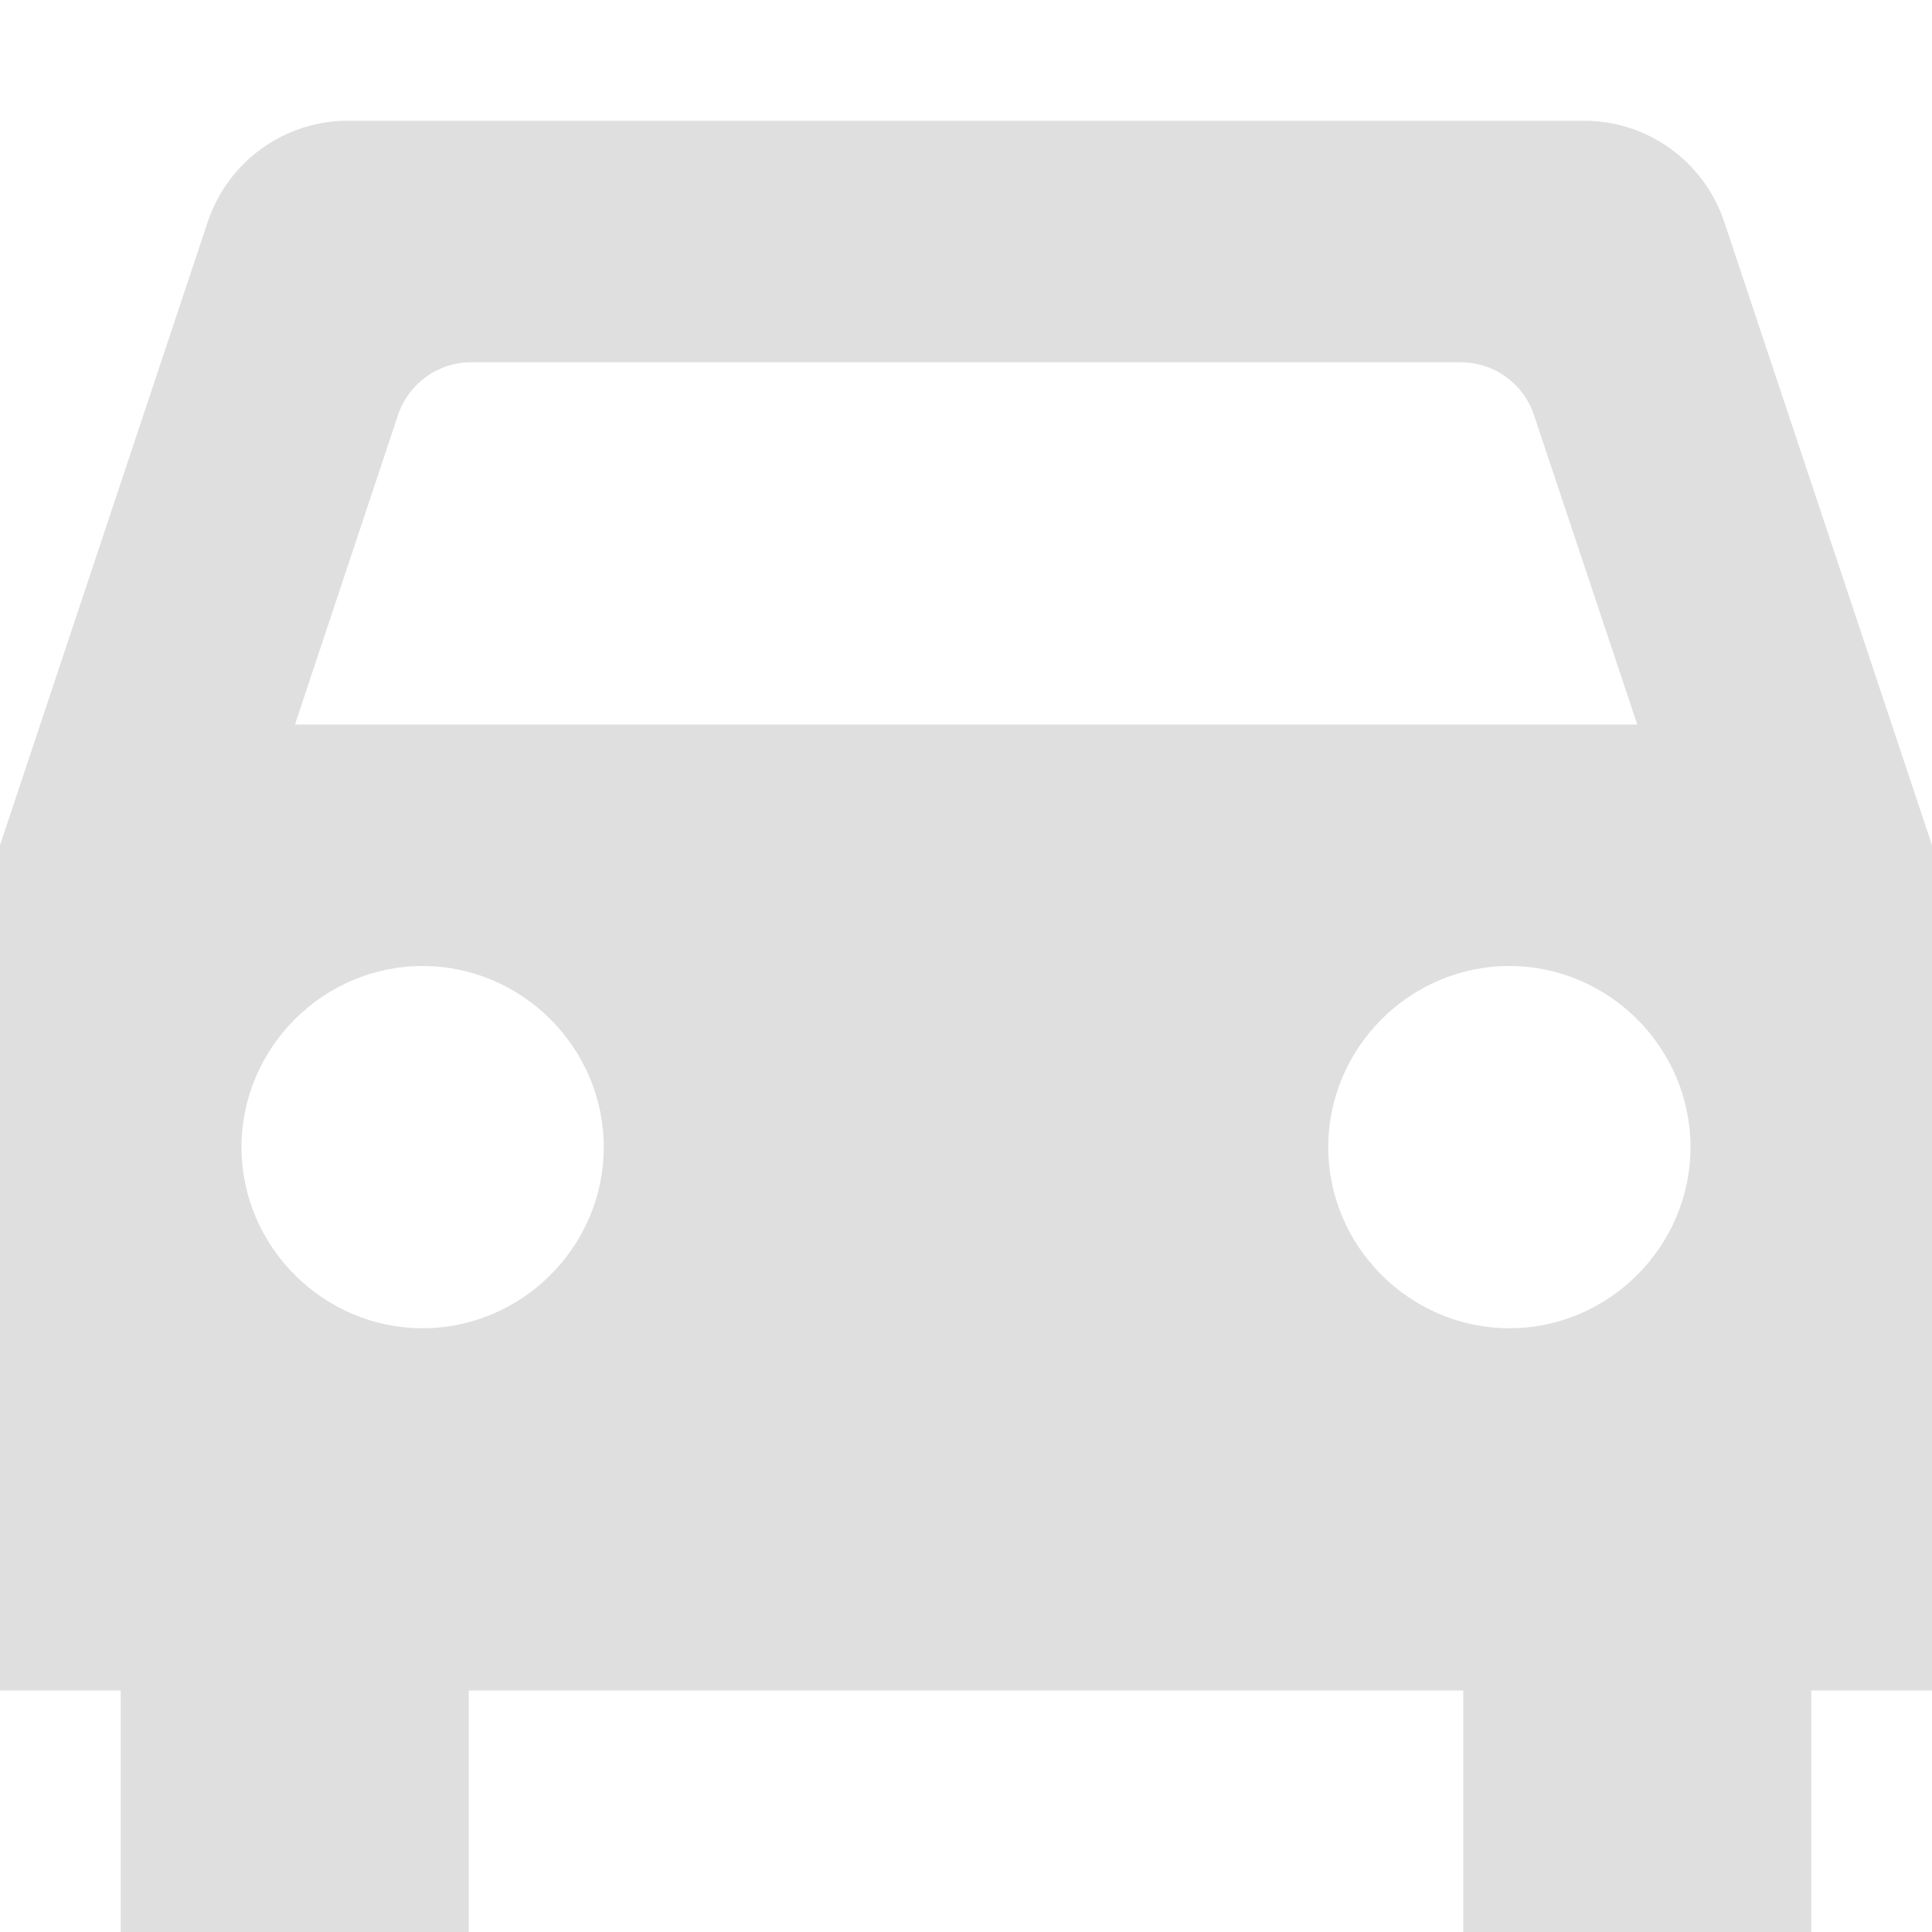
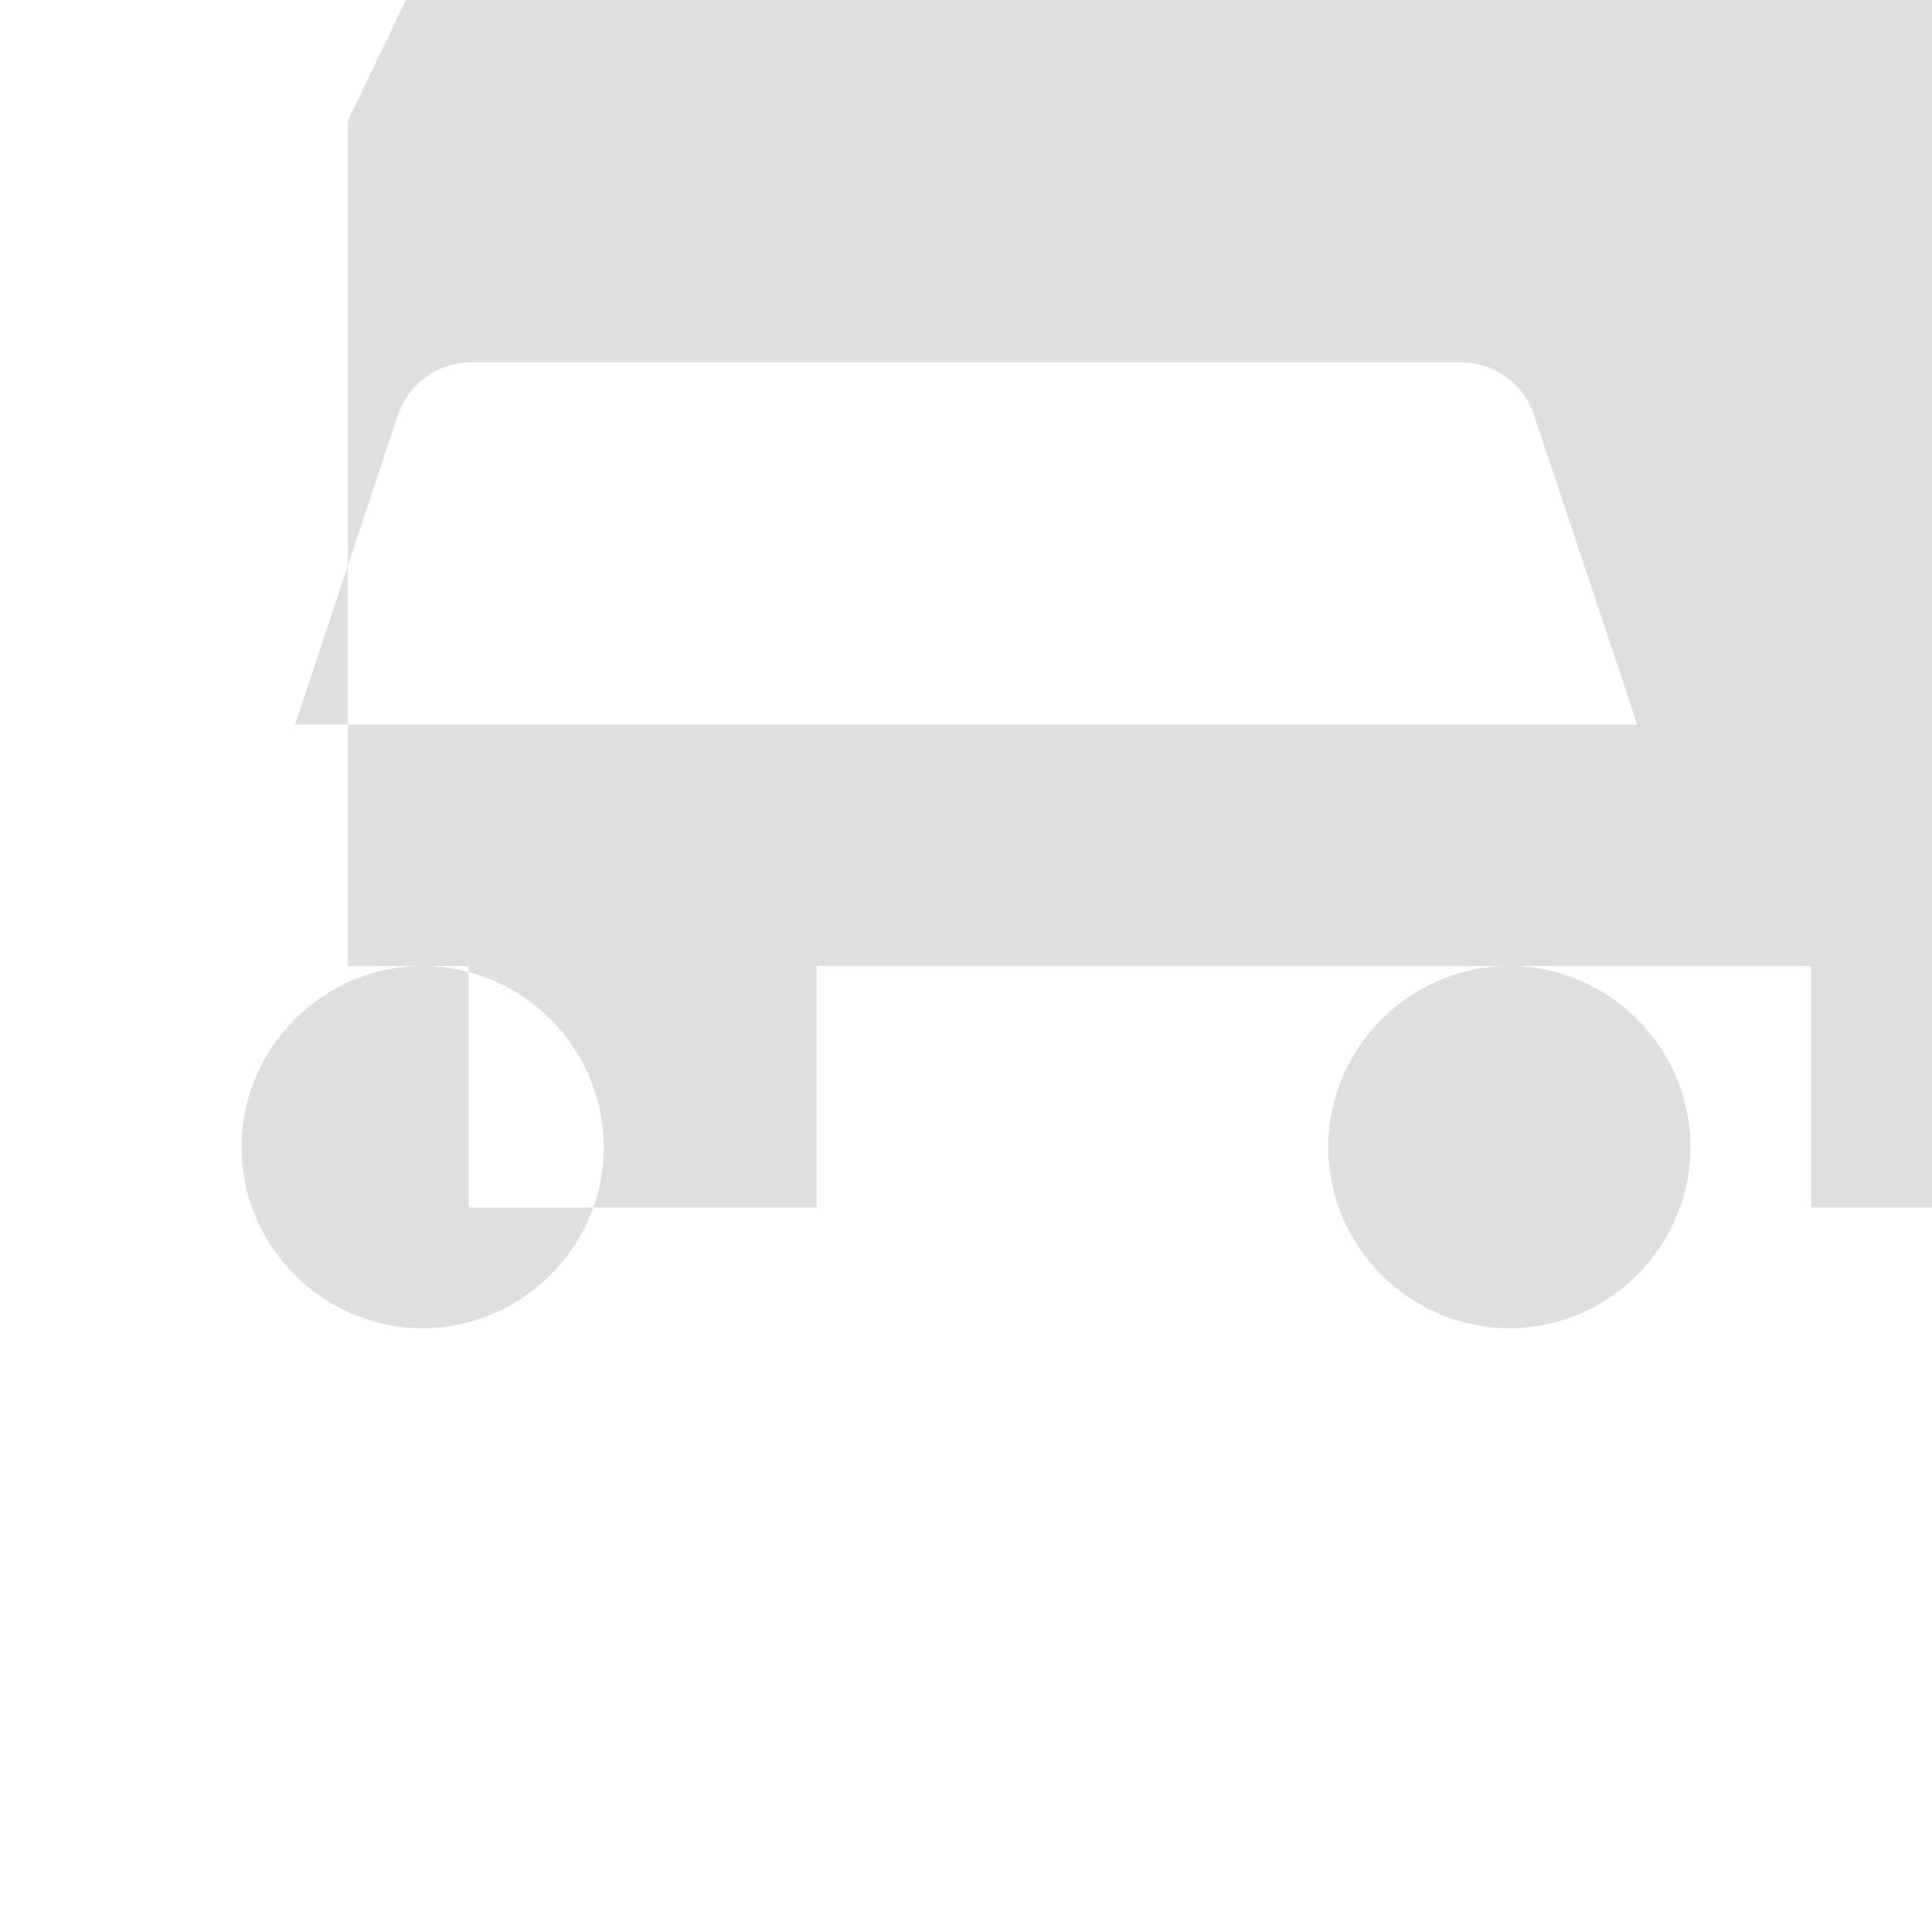
<svg xmlns="http://www.w3.org/2000/svg" viewBox="0 0 16 16">
  <defs>
    <style id="current-color-scheme" type="text/css">
   .ColorScheme-Text { color:#dfdfdf; } .ColorScheme-Highlight { color:#4285f4; } .ColorScheme-NeutralText { color:#ff9800; } .ColorScheme-PositiveText { color:#4caf50; } .ColorScheme-NegativeText { color:#f44336; }
  </style>
  </defs>
-   <path fill="#dfdfdf" d="m2.881 1c-.526 0-.993.337-1.16.836-.549 1.649-1.721 5.164-1.721 5.164v7h1v2h2.882v-2h8.236v2h2.882v-2h1v-7s-1.172-3.515-1.721-5.164c-.167-.499-.634-.836-1.16-.836-2.219 0-8.019 0-10.238 0zm.415 2.438c.087-.262.331-.438.607-.438h8.194c.276 0 .52.176.607.438.278.832.855 2.562.855 2.562h-11.116s.576-1.729.853-2.562zm.204 4.562c.823 0 1.5.677 1.5 1.5s-.677 1.5-1.5 1.5-1.5-.677-1.5-1.5.677-1.5 1.5-1.5zm9 0c.823 0 1.5.677 1.5 1.5s-.677 1.5-1.5 1.5-1.5-.677-1.5-1.5.677-1.5 1.5-1.5z" />
+   <path fill="#dfdfdf" d="m2.881 1v7h1v2h2.882v-2h8.236v2h2.882v-2h1v-7s-1.172-3.515-1.721-5.164c-.167-.499-.634-.836-1.16-.836-2.219 0-8.019 0-10.238 0zm.415 2.438c.087-.262.331-.438.607-.438h8.194c.276 0 .52.176.607.438.278.832.855 2.562.855 2.562h-11.116s.576-1.729.853-2.562zm.204 4.562c.823 0 1.5.677 1.5 1.5s-.677 1.5-1.5 1.5-1.5-.677-1.5-1.5.677-1.5 1.5-1.5zm9 0c.823 0 1.5.677 1.5 1.5s-.677 1.5-1.5 1.5-1.5-.677-1.5-1.5.677-1.5 1.5-1.5z" />
</svg>